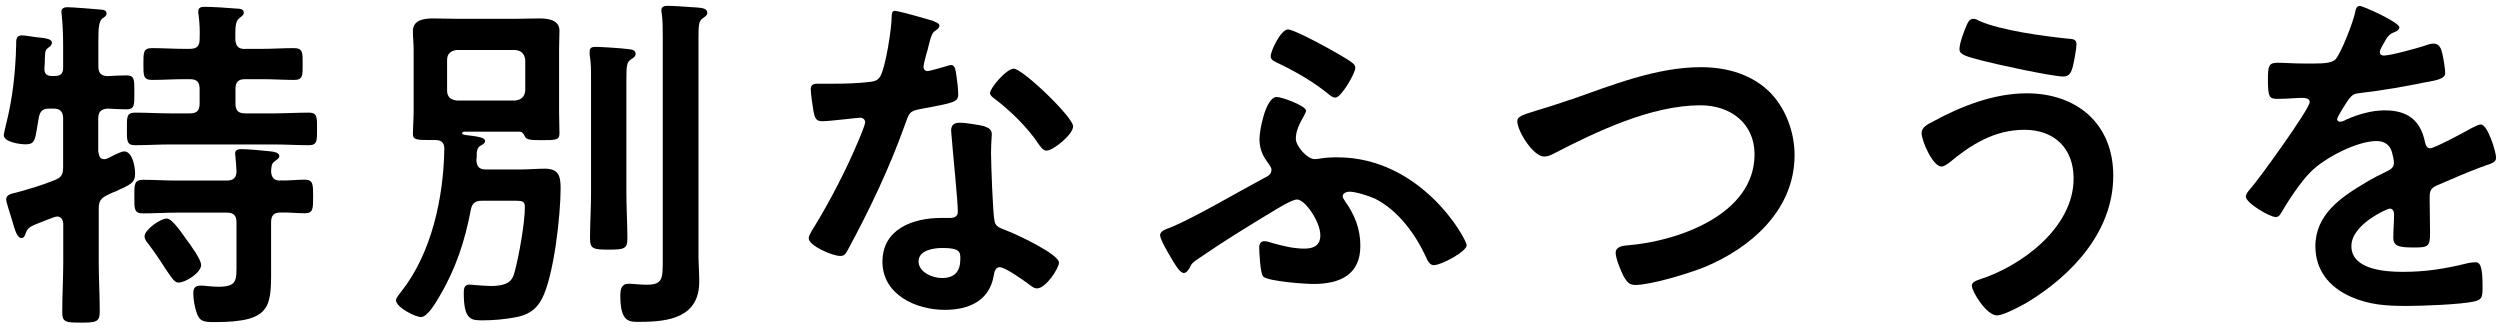
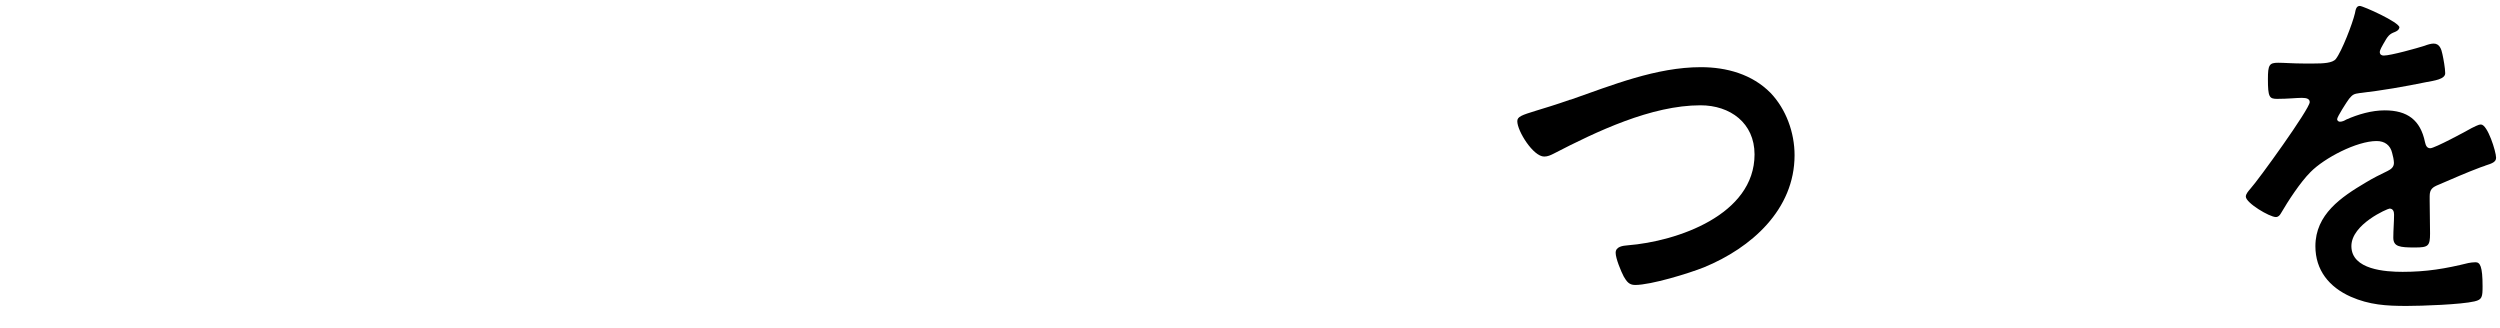
<svg xmlns="http://www.w3.org/2000/svg" id="_レイヤー_1" viewBox="0 0 198 26" width="198" height="26">
  <defs>
    <style>.cls-1{stroke-width:0px;}</style>
  </defs>
-   <path class="cls-1" d="M7.81,12.08c.03.14.03.53.45.53.08,0,.17-.03.25-.06.28-.14,1.06-.56,1.32-.56.67,0,.87,1.23.87,1.74,0,.73-.31.87-1.48,1.4-.22.08-.48.2-.76.34-.5.25-.64.5-.64,1.06v4.2c0,1.32.08,2.63.08,3.95,0,.84-.31.87-1.51.87s-1.46-.03-1.46-.84c0-1.34.08-2.66.08-3.98v-3.02c-.03-.28-.14-.56-.48-.56-.22,0-.81.28-1.06.36-1.09.42-1.26.5-1.43.95-.06.2-.14.39-.34.39-.34,0-.5-.56-.76-1.46-.08-.31-.45-1.34-.45-1.6,0-.36.39-.45.76-.53,1.04-.28,2.07-.59,3.05-.98.56-.22.7-.45.7-1.04v-3.86c0-.56-.25-.78-.78-.78h-.28c-.56,0-.76.17-.87.73-.31,1.68-.2,2.1-1.06,2.1-.42,0-1.71-.17-1.71-.73,0-.11.14-.67.17-.81.53-2.07.76-4.2.81-6.33,0-.36-.03-.76.45-.76.2,0,.87.11,1.09.14.73.08,1.29.11,1.29.45,0,.14-.11.28-.22.34-.31.22-.31.28-.34.92,0,.2,0,.42-.03.73-.03.45.17.64.59.64h.22c.48,0,.67-.2.67-.64v-1.71c0-.84-.03-1.74-.11-2.46,0-.11-.03-.2-.03-.28,0-.31.28-.36.5-.36.31,0,2.52.17,2.74.2.17.03.34.08.34.31,0,.17-.14.25-.34.39-.28.22-.31.84-.31,1.79v1.99c0,.53.2.76.73.78.45-.03,1.09-.06,1.48-.06.67,0,.64.34.64,1.37,0,.95.03,1.32-.62,1.32-.34,0-1.09-.03-1.48-.06-.53.03-.76.25-.76.78v2.69ZM19.43,3.87h1.32c.84,0,1.71-.06,2.52-.06.73,0,.7.36.7,1.26s.03,1.26-.67,1.26c-.87,0-1.71-.06-2.55-.06h-1.32c-.56,0-.78.22-.78.78v1.15c0,.56.22.78.78.78h2.24c.92,0,1.85-.06,2.8-.06.67,0,.64.39.64,1.29s.03,1.29-.64,1.29c-.95,0-1.88-.06-2.8-.06h-8.18c-.92,0-1.85.06-2.8.06-.67,0-.64-.39-.64-1.29,0-.95-.03-1.29.67-1.29.92,0,1.85.06,2.77.06h1.54c.56,0,.78-.22.78-.78v-1.15c0-.56-.22-.78-.78-.78h-.45c-.84,0-1.68.06-2.55.06-.7,0-.67-.39-.67-1.26s-.03-1.26.67-1.26c.87,0,1.71.06,2.55.06h.45c.56,0,.78-.22.78-.76.03-.64,0-1.29-.08-1.93-.03-.08-.03-.17-.03-.25,0-.34.22-.39.5-.39.56,0,1.93.08,2.55.14.2,0,.56.03.56.31,0,.2-.14.28-.36.45-.34.28-.31.81-.31,1.74.06.53.28.7.78.7ZM22.17,14.29c.64.03,1.29-.06,1.96-.06s.67.36.67,1.34,0,1.32-.67,1.32-1.29-.08-1.9-.06c-.56,0-.76.25-.76.78v3.08c0,3.53.25,4.82-4.48,4.82-.9,0-1.18-.08-1.4-.7-.17-.45-.28-1.09-.28-1.6,0-.36.14-.59.56-.59.14,0,.34,0,.48.03.31.03.64.06.92.06,1.54,0,1.46-.5,1.46-1.93v-3.16c0-.56-.22-.78-.78-.78h-3.95c-.9,0-1.79.06-2.69.06-.7,0-.67-.39-.67-1.32s-.03-1.34.67-1.34c.9,0,1.79.06,2.69.06h3.95c.5,0,.78-.2.78-.73,0-.25-.06-.87-.08-1.12,0-.08-.03-.2-.03-.28,0-.31.25-.36.5-.36.53,0,1.68.11,2.24.17.22.03.76.06.76.39,0,.17-.14.22-.34.39-.31.2-.28.48-.31.81.03.48.22.73.7.73ZM14.14,22.38c-.31,0-.5-.31-.98-1.01-.31-.48-.73-1.15-1.4-2.04-.14-.17-.31-.36-.31-.62,0-.5,1.23-1.4,1.76-1.4.45,0,1.29,1.29,1.57,1.68.28.36,1.15,1.57,1.15,1.99,0,.62-1.23,1.4-1.79,1.4Z" />
-   <path class="cls-1" d="M37.76,12.19c0,.17,0,.34-.03.5.03.5.22.73.73.73h2.86c.59,0,1.2-.06,1.82-.06,1.12,0,1.26.59,1.26,1.57,0,2.1-.53,6.92-1.48,8.74-.48.92-1.2,1.32-2.21,1.48-.78.14-1.62.22-2.44.22-.92,0-1.54.03-1.54-2.16,0-.34.03-.67.45-.67.11,0,.31.03.39.03.36.03.95.08,1.29.08,1.46,0,1.74-.48,1.9-1.12.34-1.26.81-3.86.81-5.15,0-.42-.22-.48-.64-.48h-2.77c-.5,0-.76.17-.87.7-.45,2.44-1.2,4.7-2.46,6.83-.25.42-.95,1.68-1.48,1.68-.48,0-1.99-.78-1.99-1.34,0-.17.28-.5.39-.64,2.44-3.05,3.39-7.53,3.44-11.37,0-.5-.28-.67-.73-.67h-.28c-1.18,0-1.48,0-1.48-.5,0-.42.06-1.18.06-1.74V3.9c0-.48-.06-.95-.06-1.43,0-.92.92-1.01,1.62-1.01.64,0,1.26.03,1.9.03h4.59c.62,0,1.26-.03,1.9-.03s1.6.08,1.6.98c0,.42-.03.87-.03,1.46v4.96c0,.34.03,1.65.03,1.71,0,.53-.28.53-1.46.53-.81,0-1.12-.03-1.26-.25-.11-.25-.2-.42-.48-.42h-4.34c-.06,0-.17.03-.17.11,0,.14.14.14.81.22.36.06,1.01.11,1.01.42,0,.17-.25.31-.42.39-.2.17-.22.34-.25.62ZM40.82,7.96c.48-.06.73-.31.78-.78v-2.44c-.06-.48-.31-.73-.78-.78h-4.65c-.48.06-.76.31-.76.78v2.44c0,.48.28.73.76.78h4.65ZM46.81,6.2c0-.62,0-1.26-.11-1.88v-.25c0-.31.22-.36.48-.36.34,0,2.1.11,2.49.17.25.03.67.03.67.39,0,.22-.22.34-.39.45-.31.22-.34.48-.34,1.6v8.99c0,1.18.08,2.38.08,3.56,0,.84-.25.9-1.48.9s-1.48-.06-1.48-.9c0-1.18.08-2.38.08-3.56V6.2ZM52.49,2.92c0-.64,0-1.32-.08-1.85-.03-.08-.03-.17-.03-.25,0-.31.25-.36.5-.36.5,0,1.88.11,2.41.14.28.03.73.06.73.42,0,.2-.2.31-.39.45-.28.2-.31.5-.31,1.62v17.08c0,.7.06,1.4.06,2.13,0,2.83-2.38,3.19-4.68,3.19-.81,0-1.57.11-1.57-2.07,0-.5.08-.95.67-.95.25,0,.92.08,1.4.08,1.32,0,1.29-.48,1.29-2.13V2.92Z" />
-   <path class="cls-1" d="M73.95,1.69c.14.06.45.14.45.34s-.2.31-.45.5c-.22.2-.42,1.18-.5,1.48-.08.22-.31,1.12-.31,1.26,0,.2.11.36.31.36s1.34-.34,1.6-.42c.08-.03.2-.06.28-.06.34,0,.36.5.42.84.06.39.14,1.09.14,1.48,0,.62-.34.67-2.91,1.15-1.01.17-.98.36-1.32,1.29-1.23,3.44-2.83,6.78-4.56,9.97-.17.28-.25.39-.56.39-.62,0-2.49-.81-2.49-1.4,0-.25.36-.78.5-1.01,1.15-1.88,2.49-4.45,3.33-6.47.14-.31.64-1.48.64-1.71,0-.17-.14-.36-.39-.36-.22,0-2.38.28-3.02.28-.48,0-.59-.25-.7-.9-.06-.34-.2-1.34-.2-1.62,0-.36.2-.45.5-.45h1.29c.95,0,1.93-.03,2.88-.14.36-.06.62-.08.84-.45.42-.7.9-3.81.9-4.7,0-.2,0-.48.25-.48.31,0,2.63.67,3.08.81ZM77.99,10.03c.31.08.56.25.56.59,0,.06-.06.9-.06,1.48,0,.81.14,4.84.28,5.43.08.42.45.53.87.7.08.03.2.08.28.11.64.25,3.95,1.79,3.95,2.46,0,.45-1.04,2.04-1.74,2.04-.28,0-.53-.25-.73-.39-.42-.31-1.79-1.29-2.24-1.29-.31,0-.42.39-.45.64-.34,2.04-1.99,2.74-3.89,2.74-2.27,0-4.93-1.2-4.93-3.81s2.44-3.47,4.65-3.47h.73c.34,0,.59-.14.59-.48,0-.9-.42-4.96-.5-6.05,0-.14-.03-.25-.03-.39,0-.45.25-.62.67-.62.53,0,1.48.17,1.99.28ZM72.75,20.7c0,.87,1.12,1.32,1.85,1.32,1.01,0,1.46-.53,1.46-1.51,0-.56-.03-.87-1.43-.87-.67,0-1.88.17-1.88,1.06ZM84.99,10c0,.67-1.6,1.93-2.1,1.93-.28,0-.48-.31-.62-.5-.87-1.32-2.24-2.66-3.5-3.61-.11-.08-.36-.25-.36-.45,0-.39,1.29-1.93,1.88-1.93.7,0,4.7,3.84,4.7,4.56Z" />
-   <path class="cls-1" d="M106.51,15.91c.78,1.09,1.23,2.21,1.23,3.56,0,2.32-1.65,3.02-3.72,3.02-.67,0-3.56-.2-3.98-.59-.22-.22-.31-1.9-.31-2.3,0-.28.11-.5.42-.5.2,0,.5.11.7.17.81.22,1.6.42,2.46.42.73,0,1.26-.25,1.26-1.06,0-1.06-1.2-2.83-1.85-2.83-.39,0-1.57.73-1.93.95-1.96,1.18-3.86,2.35-5.74,3.64-.67.45-.64.45-.84.84-.11.17-.25.39-.45.39-.34,0-.76-.78-1.01-1.2-.22-.36-.87-1.46-.87-1.79,0-.36.53-.5.84-.62,1.85-.76,5.38-2.83,7.36-3.89.28-.14.62-.28.62-.67,0-.2-.14-.34-.42-.76-.36-.5-.53-1.06-.53-1.68,0-.73.5-3.33,1.37-3.33.39,0,2.32.7,2.32,1.09,0,.11-.11.28-.22.5-.25.45-.59,1.04-.59,1.71,0,.62.92,1.62,1.48,1.62.11,0,.22,0,.34-.03.48-.08.95-.11,1.46-.11,6.69,0,10.25,6.47,10.25,6.97,0,.48-1.99,1.57-2.6,1.57-.34,0-.5-.36-.62-.64-.84-1.82-2.21-3.7-4.03-4.62-.48-.22-1.54-.56-2.04-.56-.2,0-.53.11-.53.36,0,.14.11.25.17.36ZM104.88,3.65c.5.28,1.85,1.01,2.24,1.34.14.11.22.22.22.39,0,.42-1.12,2.35-1.57,2.35-.2,0-.34-.11-.48-.22-1.23-1.01-2.58-1.79-4.03-2.49-.28-.14-.62-.25-.62-.56,0-.45.81-2.13,1.37-2.13.39,0,2.41,1.06,2.86,1.32Z" />
  <path class="cls-1" d="M124.38,7.9c3.28-1.15,6.8-2.58,10.33-2.58,2.04,0,4.06.56,5.52,2.04,1.23,1.29,1.9,3.14,1.9,4.93,0,4.31-3.42,7.34-7.17,8.88-1.2.48-4.2,1.4-5.46,1.4-.48,0-.67-.28-.9-.67-.22-.42-.64-1.43-.64-1.88,0-.5.59-.56.95-.59,3.92-.31,10.05-2.41,10.05-7.2,0-2.49-1.93-3.89-4.28-3.89-3.89,0-8.23,2.07-11.65,3.84-.22.11-.45.22-.73.22-.87,0-2.13-2.02-2.13-2.8,0-.36.34-.48,1.51-.84.64-.2,1.51-.45,2.69-.87Z" />
-   <path class="cls-1" d="M167.37,13.92c0,4.4-3.25,7.87-6.8,10.02-.48.28-1.88,1.04-2.41,1.04-.84,0-1.99-1.9-1.99-2.35,0-.28.31-.39.56-.48,3.36-1.06,7.5-4.12,7.5-8.01,0-2.38-1.51-3.86-3.89-3.86s-4.26,1.18-5.99,2.63c-.17.11-.39.28-.59.28-.67,0-1.57-2.02-1.57-2.66,0-.45.5-.7.84-.87,2.24-1.23,4.87-2.27,7.48-2.27,3.98,0,6.86,2.41,6.86,6.52ZM155.75,2.02c.11-.25.22-.53.56-.53.14,0,.31.08.45.17,1.76.76,5.07,1.2,7,1.4.39.03.7.03.7.45,0,.31-.2,1.4-.28,1.71-.14.56-.31.84-.76.84-.9,0-5.38-.98-6.44-1.26-1.18-.31-1.79-.45-1.79-.9,0-.48.36-1.43.56-1.88Z" />
  <path class="cls-1" d="M190.02,2.19c0,.17-.2.28-.34.34-.45.17-.56.31-.92.95-.08.14-.28.48-.28.64,0,.2.14.28.31.28.56,0,2.66-.59,3.25-.78.2-.08.5-.17.7-.17.48,0,.62.45.7.84.08.36.22,1.12.22,1.51,0,.48-.9.59-1.48.7-1.76.36-3.53.67-5.29.87-.45.06-.56.11-.84.45-.17.22-.95,1.43-.95,1.62,0,.11.11.2.22.2.17,0,.36-.08.5-.17.95-.42,2.02-.73,3.05-.73,1.79,0,2.83.76,3.19,2.52.06.25.14.48.42.48.34,0,2.83-1.34,3.28-1.6.2-.08.5-.28.73-.28.53,0,1.2,2.16,1.2,2.63,0,.34-.31.45-.84.62-.11.06-.25.08-.39.14-1.12.42-2.21.9-3.3,1.37-.5.2-.73.36-.73.92v.36c0,.87.03,1.71.03,2.58,0,1.01-.14,1.12-1.2,1.12-1.2,0-1.71-.06-1.71-.78,0-.62.06-1.23.06-1.82,0-.25-.08-.48-.36-.48-.14,0-3.02,1.23-3.02,2.97,0,1.88,2.72,2.04,4.06,2.04,1.88,0,3.39-.25,5.21-.7.17-.03.36-.06.56-.06.36,0,.56.31.56,1.9,0,.84-.03,1.06-.64,1.2-1.06.25-4.17.36-5.38.36-1.6,0-2.94-.08-4.42-.73-1.71-.76-2.8-2.1-2.8-4,0-2.52,2.04-3.89,3.98-5.04.56-.34,1.15-.64,1.74-.92.28-.14.5-.31.5-.64,0-.2-.08-.59-.14-.78-.14-.62-.59-.95-1.23-.95-1.57,0-4.14,1.34-5.24,2.46-.81.81-1.76,2.27-2.35,3.28-.08.14-.2.28-.39.28-.5,0-2.38-1.12-2.38-1.62,0-.22.22-.45.36-.62.64-.7,4.7-6.33,4.7-6.86,0-.25-.22-.34-.62-.34-.45,0-1.09.08-1.96.08-.62,0-.73-.14-.73-1.57,0-1.12.11-1.29.81-1.29.48,0,1.2.06,2.02.06h.81c.73,0,1.48-.03,1.74-.36.48-.62,1.32-2.8,1.51-3.61.06-.31.11-.59.39-.59.25,0,3.14,1.29,3.14,1.71Z" />
</svg>